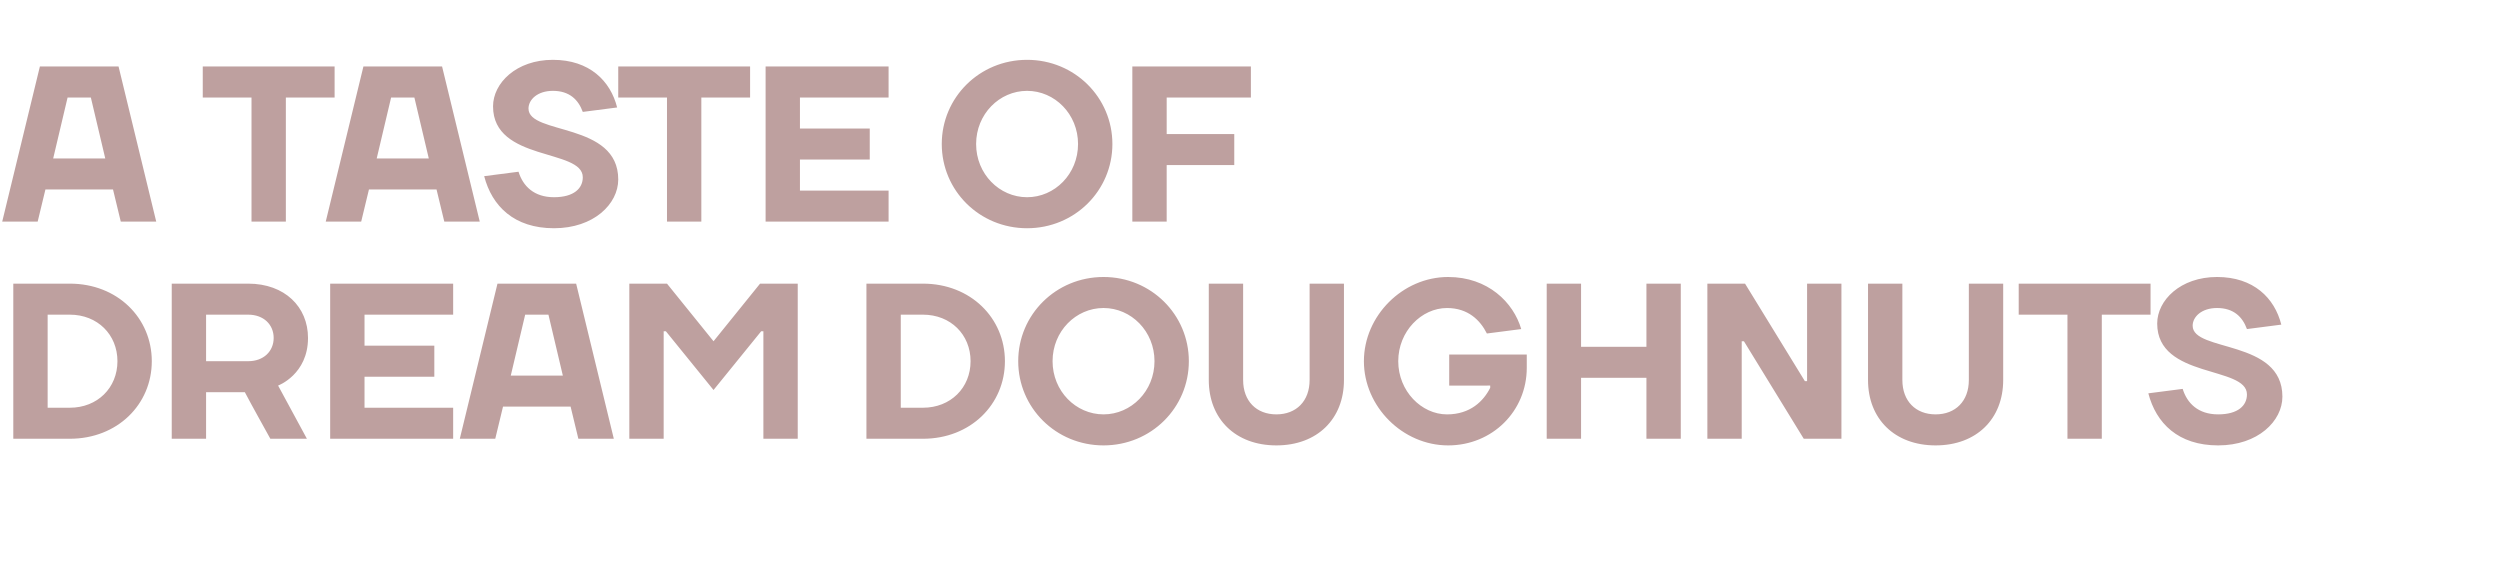
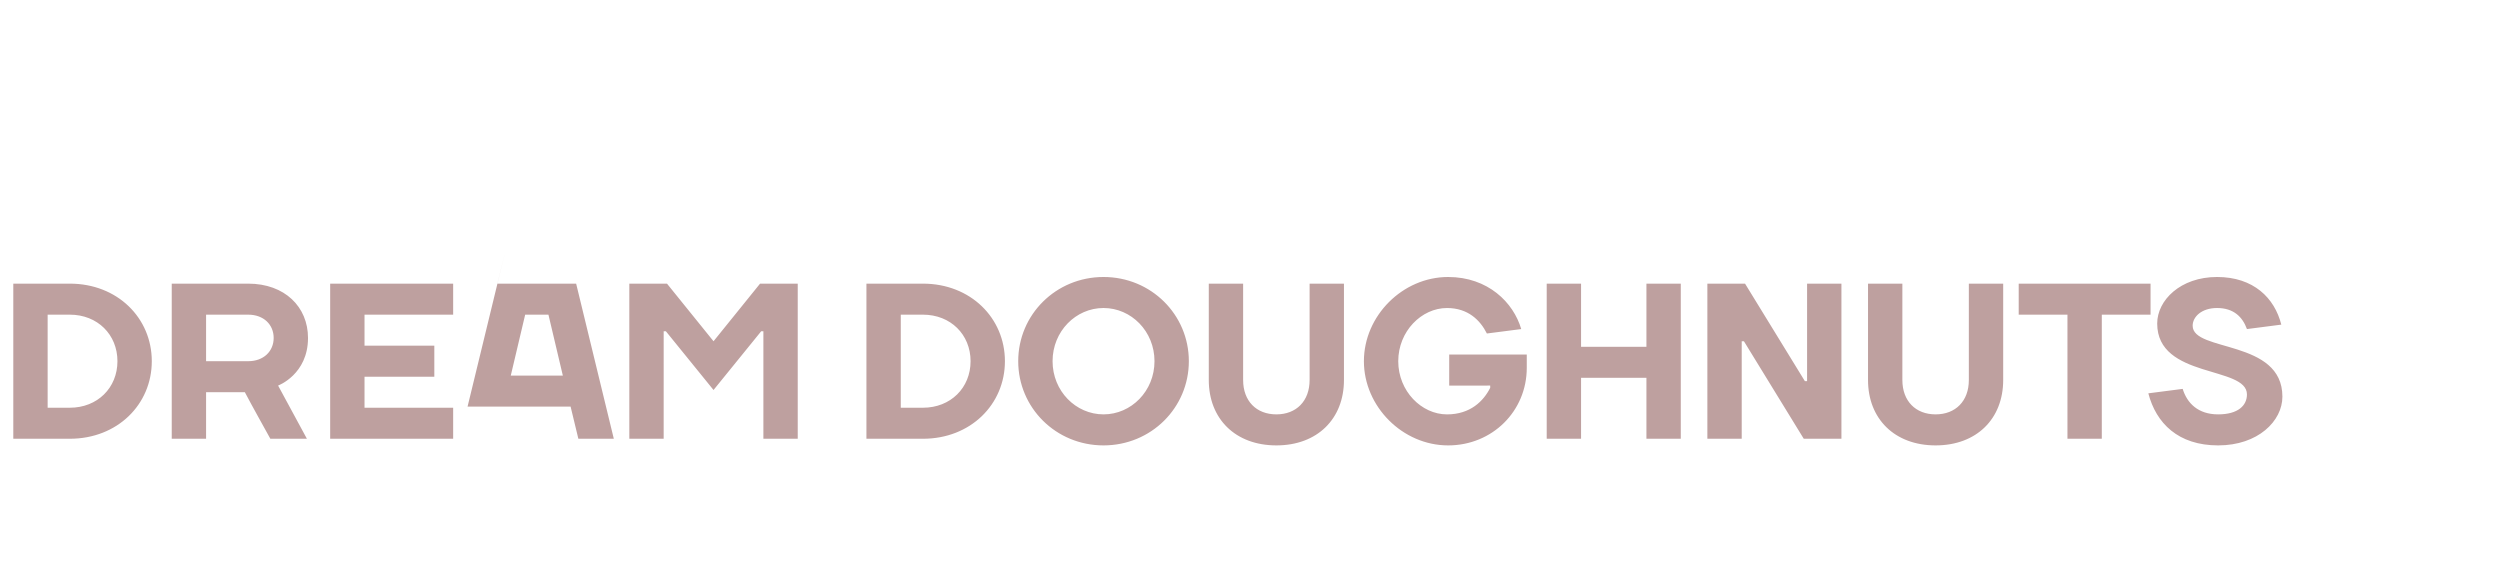
<svg xmlns="http://www.w3.org/2000/svg" version="1.1" width="1128.2px" height="265px" viewBox="0 -30 1128.2 265" style="top:-30px">
  <desc>A TASTE OF DREAM DOUGHNUTS</desc>
  <defs />
  <g id="Polygon70592">
-     <path d="m31.5 112h-10v42h10C44 154 53 145 53 133c0-12-9-21-21.5-21zm0 56H6v-70h25.5c21.5 0 37 15.5 37 35c0 19.5-15.5 35-37 35zM93 147v21H77.5v-70H112c16.5 0 27 10.5 27 24.5c0 16.5-13.5 21.5-13.5 21.5l13 24H122c-3.9-7.1-7.7-13.8-11.5-21H93zm19-14c7 0 11.5-4.5 11.5-10.5c0-6-4.5-10.5-11.5-10.5h-19v21h19zm92.5 21v14H149v-70h55.5v14h-40v14H196v14h-31.5v14h40zm20-56H260l17 70h-16l-3.5-14.5H227l-3.5 14.5h-16l17-70zm6 41.5H254l-6.5-27.5H237l-6.5 27.5zm70-20h-1V168H284v-70h17l21 26l21-26h17v70h-15.5v-48.5h-1L322 146l-21.5-26.5zm116-7.5h-10v42h10c12.5 0 21.5-9 21.5-21c0-12-9-21-21.5-21zm0 56H391v-70h25.5c21.5 0 37 15.5 37 35c0 19.5-15.5 35-37 35zm81.5-11c12.5 0 23-10.5 23-24c0-13.5-10.5-24-23-24c-12.5 0-23 10.5-23 24c0 13.5 10.5 24 23 24zm0 14c-21.5 0-38.5-17-38.5-38c0-21 17-38 38.5-38c21.5 0 38.5 17 38.5 38c0 21-17 38-38.5 38zm93-29.5V98h15.5v43.5c0 17.5-12 29.5-30.5 29.5c-18.5 0-30.5-12-30.5-29.5V98H561v43.5c0 9.5 6 15.5 15 15.5c9 0 15-6 15-15.5zm81.5 3.5v-1H654v-14h35v6c0 19.5-15.5 35-35.5 35c-20.5 0-38-17.5-38-38c0-20.5 17.5-38 38-38c18 0 29.5 11.5 33 23.5l-15.5 2c-3-6-8.5-11.5-18-11.5c-11.5 0-22 10.5-22 24c0 13.5 10.5 24 22 24c10.5 0 16.5-6 19.5-12zM698 98h15.5v28.5H743V98h15.5v70H743v-27.5h-29.5V168H698v-70zm116.5 44h1v-44H831v70h-17l-27-44h-1v44h-15.5v-70h17l27 44zm74-.5V98H904v43.5c0 17.5-12 29.5-30.5 29.5c-18.5 0-30.5-12-30.5-29.5V98h15.5v43.5c0 9.5 6 15.5 15 15.5c9 0 15-6 15-15.5zM911 112v-14h59.5v14h-22v56H933v-56h-22zm62.5 4c0-10.5 10.5-21 27-21c16.5 0 26 9.5 29 21.5l-15.5 2c-2-5.5-6-9.5-13.5-9.5c-7 0-11 4-11 8c0 12 40.5 6 40.5 32c0 11-11 22-29 22c-18 0-28-10-31.5-23.5l15.5-2c2 6.5 7 11.5 16 11.5c9 0 13-4 13-9c0-13-40.5-7-40.5-32z" stroke="none" fill="#bea09f" />
+     <path d="m31.5 112h-10v42h10C44 154 53 145 53 133c0-12-9-21-21.5-21zm0 56H6v-70h25.5c21.5 0 37 15.5 37 35c0 19.5-15.5 35-37 35zM93 147v21H77.5v-70H112c16.5 0 27 10.5 27 24.5c0 16.5-13.5 21.5-13.5 21.5l13 24H122c-3.9-7.1-7.7-13.8-11.5-21H93zm19-14c7 0 11.5-4.5 11.5-10.5c0-6-4.5-10.5-11.5-10.5h-19v21h19zm92.5 21v14H149v-70h55.5v14h-40v14H196v14h-31.5v14h40zm20-56H260l17 70h-16l-3.5-14.5H227h-16l17-70zm6 41.5H254l-6.5-27.5H237l-6.5 27.5zm70-20h-1V168H284v-70h17l21 26l21-26h17v70h-15.5v-48.5h-1L322 146l-21.5-26.5zm116-7.5h-10v42h10c12.5 0 21.5-9 21.5-21c0-12-9-21-21.5-21zm0 56H391v-70h25.5c21.5 0 37 15.5 37 35c0 19.5-15.5 35-37 35zm81.5-11c12.5 0 23-10.5 23-24c0-13.5-10.5-24-23-24c-12.5 0-23 10.5-23 24c0 13.5 10.5 24 23 24zm0 14c-21.5 0-38.5-17-38.5-38c0-21 17-38 38.5-38c21.5 0 38.5 17 38.5 38c0 21-17 38-38.5 38zm93-29.5V98h15.5v43.5c0 17.5-12 29.5-30.5 29.5c-18.5 0-30.5-12-30.5-29.5V98H561v43.5c0 9.5 6 15.5 15 15.5c9 0 15-6 15-15.5zm81.5 3.5v-1H654v-14h35v6c0 19.5-15.5 35-35.5 35c-20.5 0-38-17.5-38-38c0-20.5 17.5-38 38-38c18 0 29.5 11.5 33 23.5l-15.5 2c-3-6-8.5-11.5-18-11.5c-11.5 0-22 10.5-22 24c0 13.5 10.5 24 22 24c10.5 0 16.5-6 19.5-12zM698 98h15.5v28.5H743V98h15.5v70H743v-27.5h-29.5V168H698v-70zm116.5 44h1v-44H831v70h-17l-27-44h-1v44h-15.5v-70h17l27 44zm74-.5V98H904v43.5c0 17.5-12 29.5-30.5 29.5c-18.5 0-30.5-12-30.5-29.5V98h15.5v43.5c0 9.5 6 15.5 15 15.5c9 0 15-6 15-15.5zM911 112v-14h59.5v14h-22v56H933v-56h-22zm62.5 4c0-10.5 10.5-21 27-21c16.5 0 26 9.5 29 21.5l-15.5 2c-2-5.5-6-9.5-13.5-9.5c-7 0-11 4-11 8c0 12 40.5 6 40.5 32c0 11-11 22-29 22c-18 0-28-10-31.5-23.5l15.5-2c2 6.5 7 11.5 16 11.5c9 0 13-4 13-9c0-13-40.5-7-40.5-32z" stroke="none" fill="#bea09f" />
  </g>
  <g id="Polygon70591">
-     <path d="m18 0h35.5l17 70h-16L51 55.5H20.5L17 70h-16L18 0zm6 41.5h23.5L41 14H30.5L24 41.5zM91.5 14v-14H151v14h-22v56h-15.5v-56h-22zM164 0h35.5l17 70h-16L197 55.5h-30.5L163 70h-16l17-70zm6 41.5h23.5L187 14h-10.5L170 41.5zM222.5 18c0-10.5 10.5-21 27-21c16.5 0 26 9.5 29 21.5l-15.5 2c-2-5.5-6-9.5-13.5-9.5c-7 0-11 4-11 8c0 12 40.5 6 40.5 32c0 11-11 22-29 22c-18 0-28-10-31.5-23.5l15.5-2c2 6.5 7 11.5 16 11.5c9 0 13-4 13-9c0-13-40.5-7-40.5-32zm56.5-4v-14h59.5v14h-22v56H301v-56h-22zm122 42v14h-55.5v-70H401v14h-40v14h31.5v14H361v14h40zm62.5 3c12.5 0 23-10.5 23-24c0-13.5-10.5-24-23-24c-12.5 0-23 10.5-23 24c0 13.5 10.5 24 23 24zm0 14C442 73 425 56 425 35c0-21 17-38 38.5-38C485-3 502 14 502 35c0 21-17 38-38.5 38zm63-3H511v-70h53.5v14h-38v16.5H557v14h-30.5V70z" stroke="none" fill="#bea09f" />
-   </g>
+     </g>
</svg>